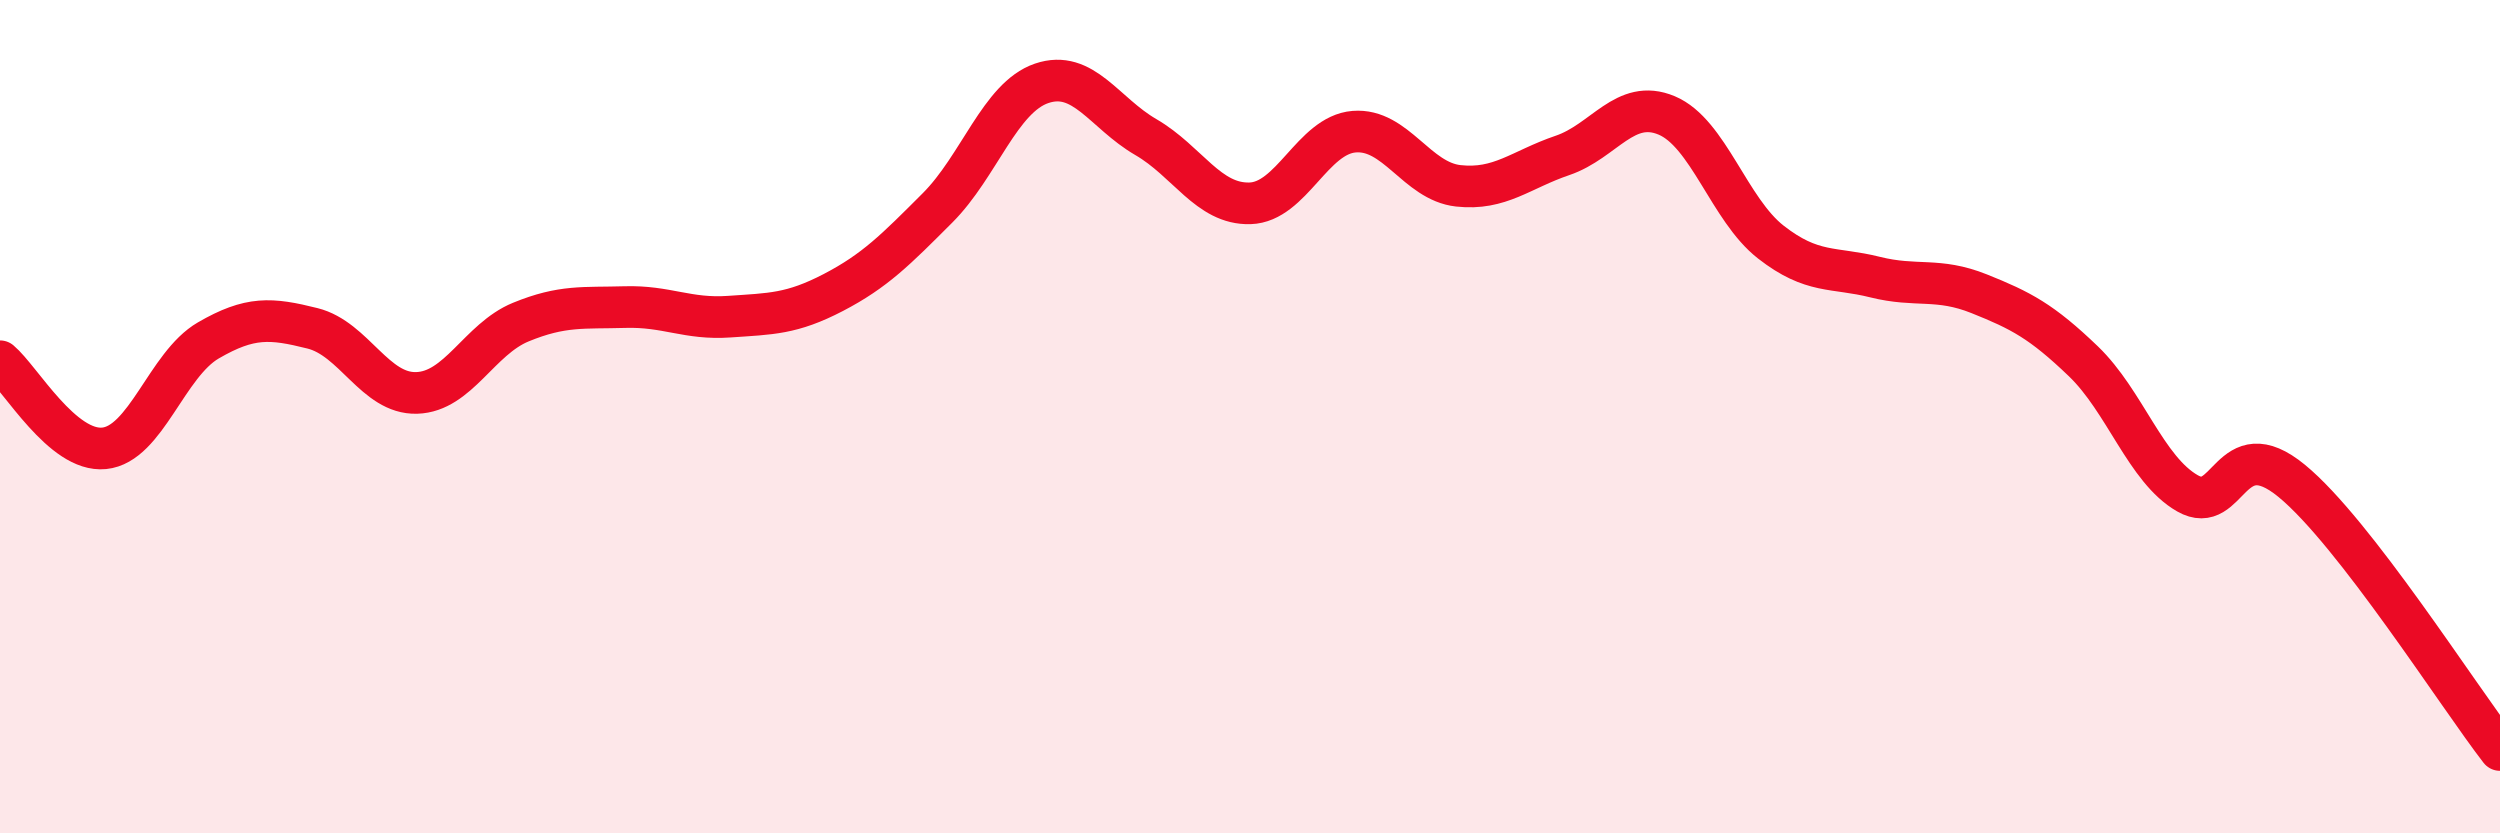
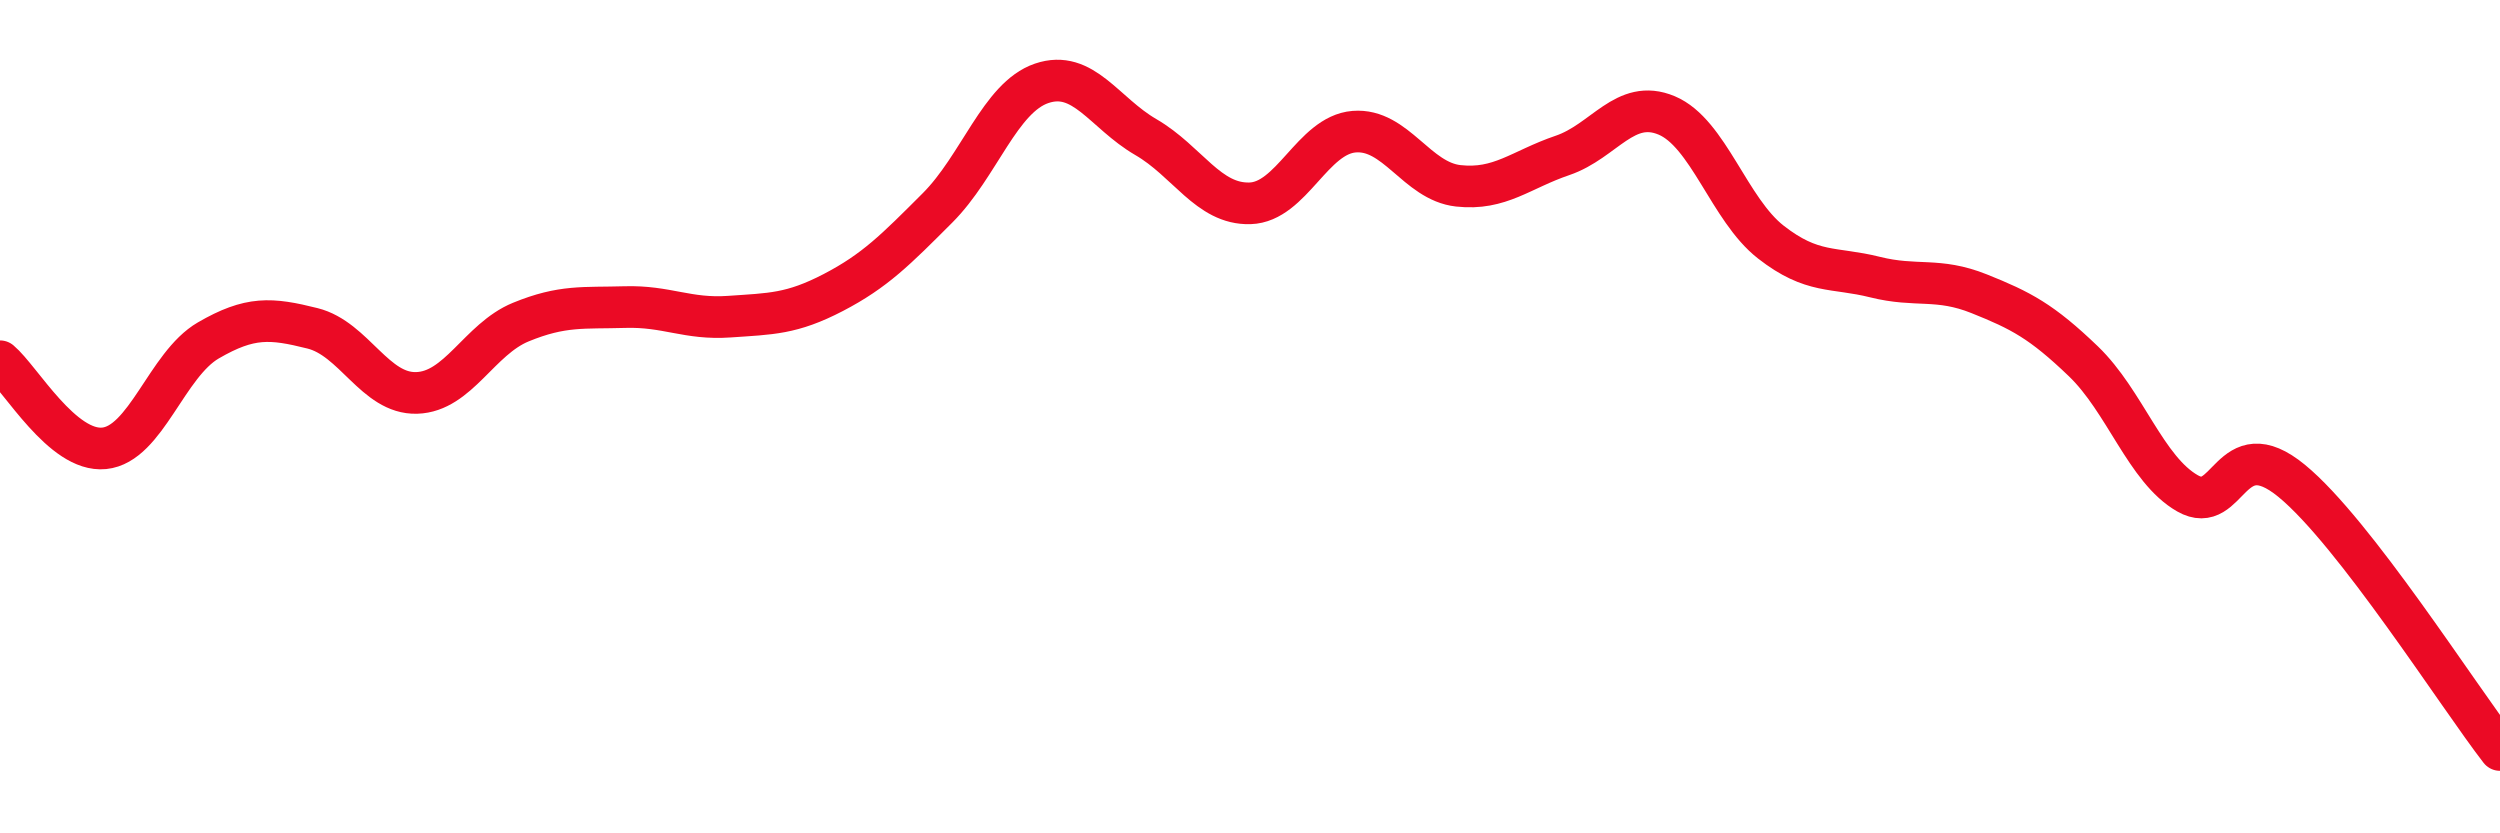
<svg xmlns="http://www.w3.org/2000/svg" width="60" height="20" viewBox="0 0 60 20">
-   <path d="M 0,8.67 C 0.5,9.09 1.5,10.86 2.5,10.76 C 3.5,10.66 4,8.75 5,8.17 C 6,7.59 6.5,7.63 7.5,7.88 C 8.5,8.13 9,9.46 10,9.43 C 11,9.4 11.5,8.14 12.5,7.73 C 13.5,7.32 14,7.4 15,7.37 C 16,7.34 16.5,7.67 17.5,7.6 C 18.5,7.53 19,7.54 20,7.02 C 21,6.5 21.5,5.99 22.5,4.99 C 23.5,3.99 24,2.34 25,2 C 26,1.66 26.5,2.71 27.5,3.29 C 28.5,3.87 29,4.91 30,4.88 C 31,4.85 31.5,3.24 32.5,3.16 C 33.5,3.08 34,4.35 35,4.46 C 36,4.57 36.5,4.07 37.5,3.73 C 38.5,3.39 39,2.35 40,2.77 C 41,3.19 41.5,5.03 42.5,5.81 C 43.5,6.59 44,6.4 45,6.65 C 46,6.9 46.5,6.65 47.5,7.05 C 48.5,7.45 49,7.71 50,8.67 C 51,9.63 51.5,11.27 52.5,11.84 C 53.5,12.41 53.5,10.31 55,11.54 C 56.5,12.77 59,16.71 60,18L60 20L0 20Z" fill="#EB0A25" opacity="0.1" stroke-linecap="round" stroke-linejoin="round" />
  <path d="M 0,8.67 C 0.5,9.09 1.5,10.86 2.5,10.76 C 3.5,10.66 4,8.75 5,8.17 C 6,7.59 6.5,7.63 7.5,7.88 C 8.5,8.13 9,9.46 10,9.43 C 11,9.4 11.5,8.14 12.5,7.73 C 13.5,7.32 14,7.4 15,7.37 C 16,7.34 16.5,7.67 17.5,7.6 C 18.5,7.53 19,7.54 20,7.02 C 21,6.5 21.5,5.99 22.5,4.99 C 23.5,3.99 24,2.34 25,2 C 26,1.66 26.5,2.71 27.5,3.29 C 28.5,3.87 29,4.91 30,4.88 C 31,4.85 31.5,3.24 32.5,3.16 C 33.5,3.08 34,4.35 35,4.46 C 36,4.57 36.5,4.07 37.5,3.73 C 38.5,3.39 39,2.35 40,2.77 C 41,3.19 41.5,5.03 42.5,5.81 C 43.5,6.59 44,6.4 45,6.65 C 46,6.9 46.5,6.65 47.5,7.05 C 48.5,7.45 49,7.71 50,8.67 C 51,9.63 51.5,11.27 52.5,11.84 C 53.5,12.41 53.5,10.31 55,11.54 C 56.5,12.77 59,16.71 60,18" stroke="#EB0A25" stroke-width="1" fill="none" stroke-linecap="round" stroke-linejoin="round" />
</svg>